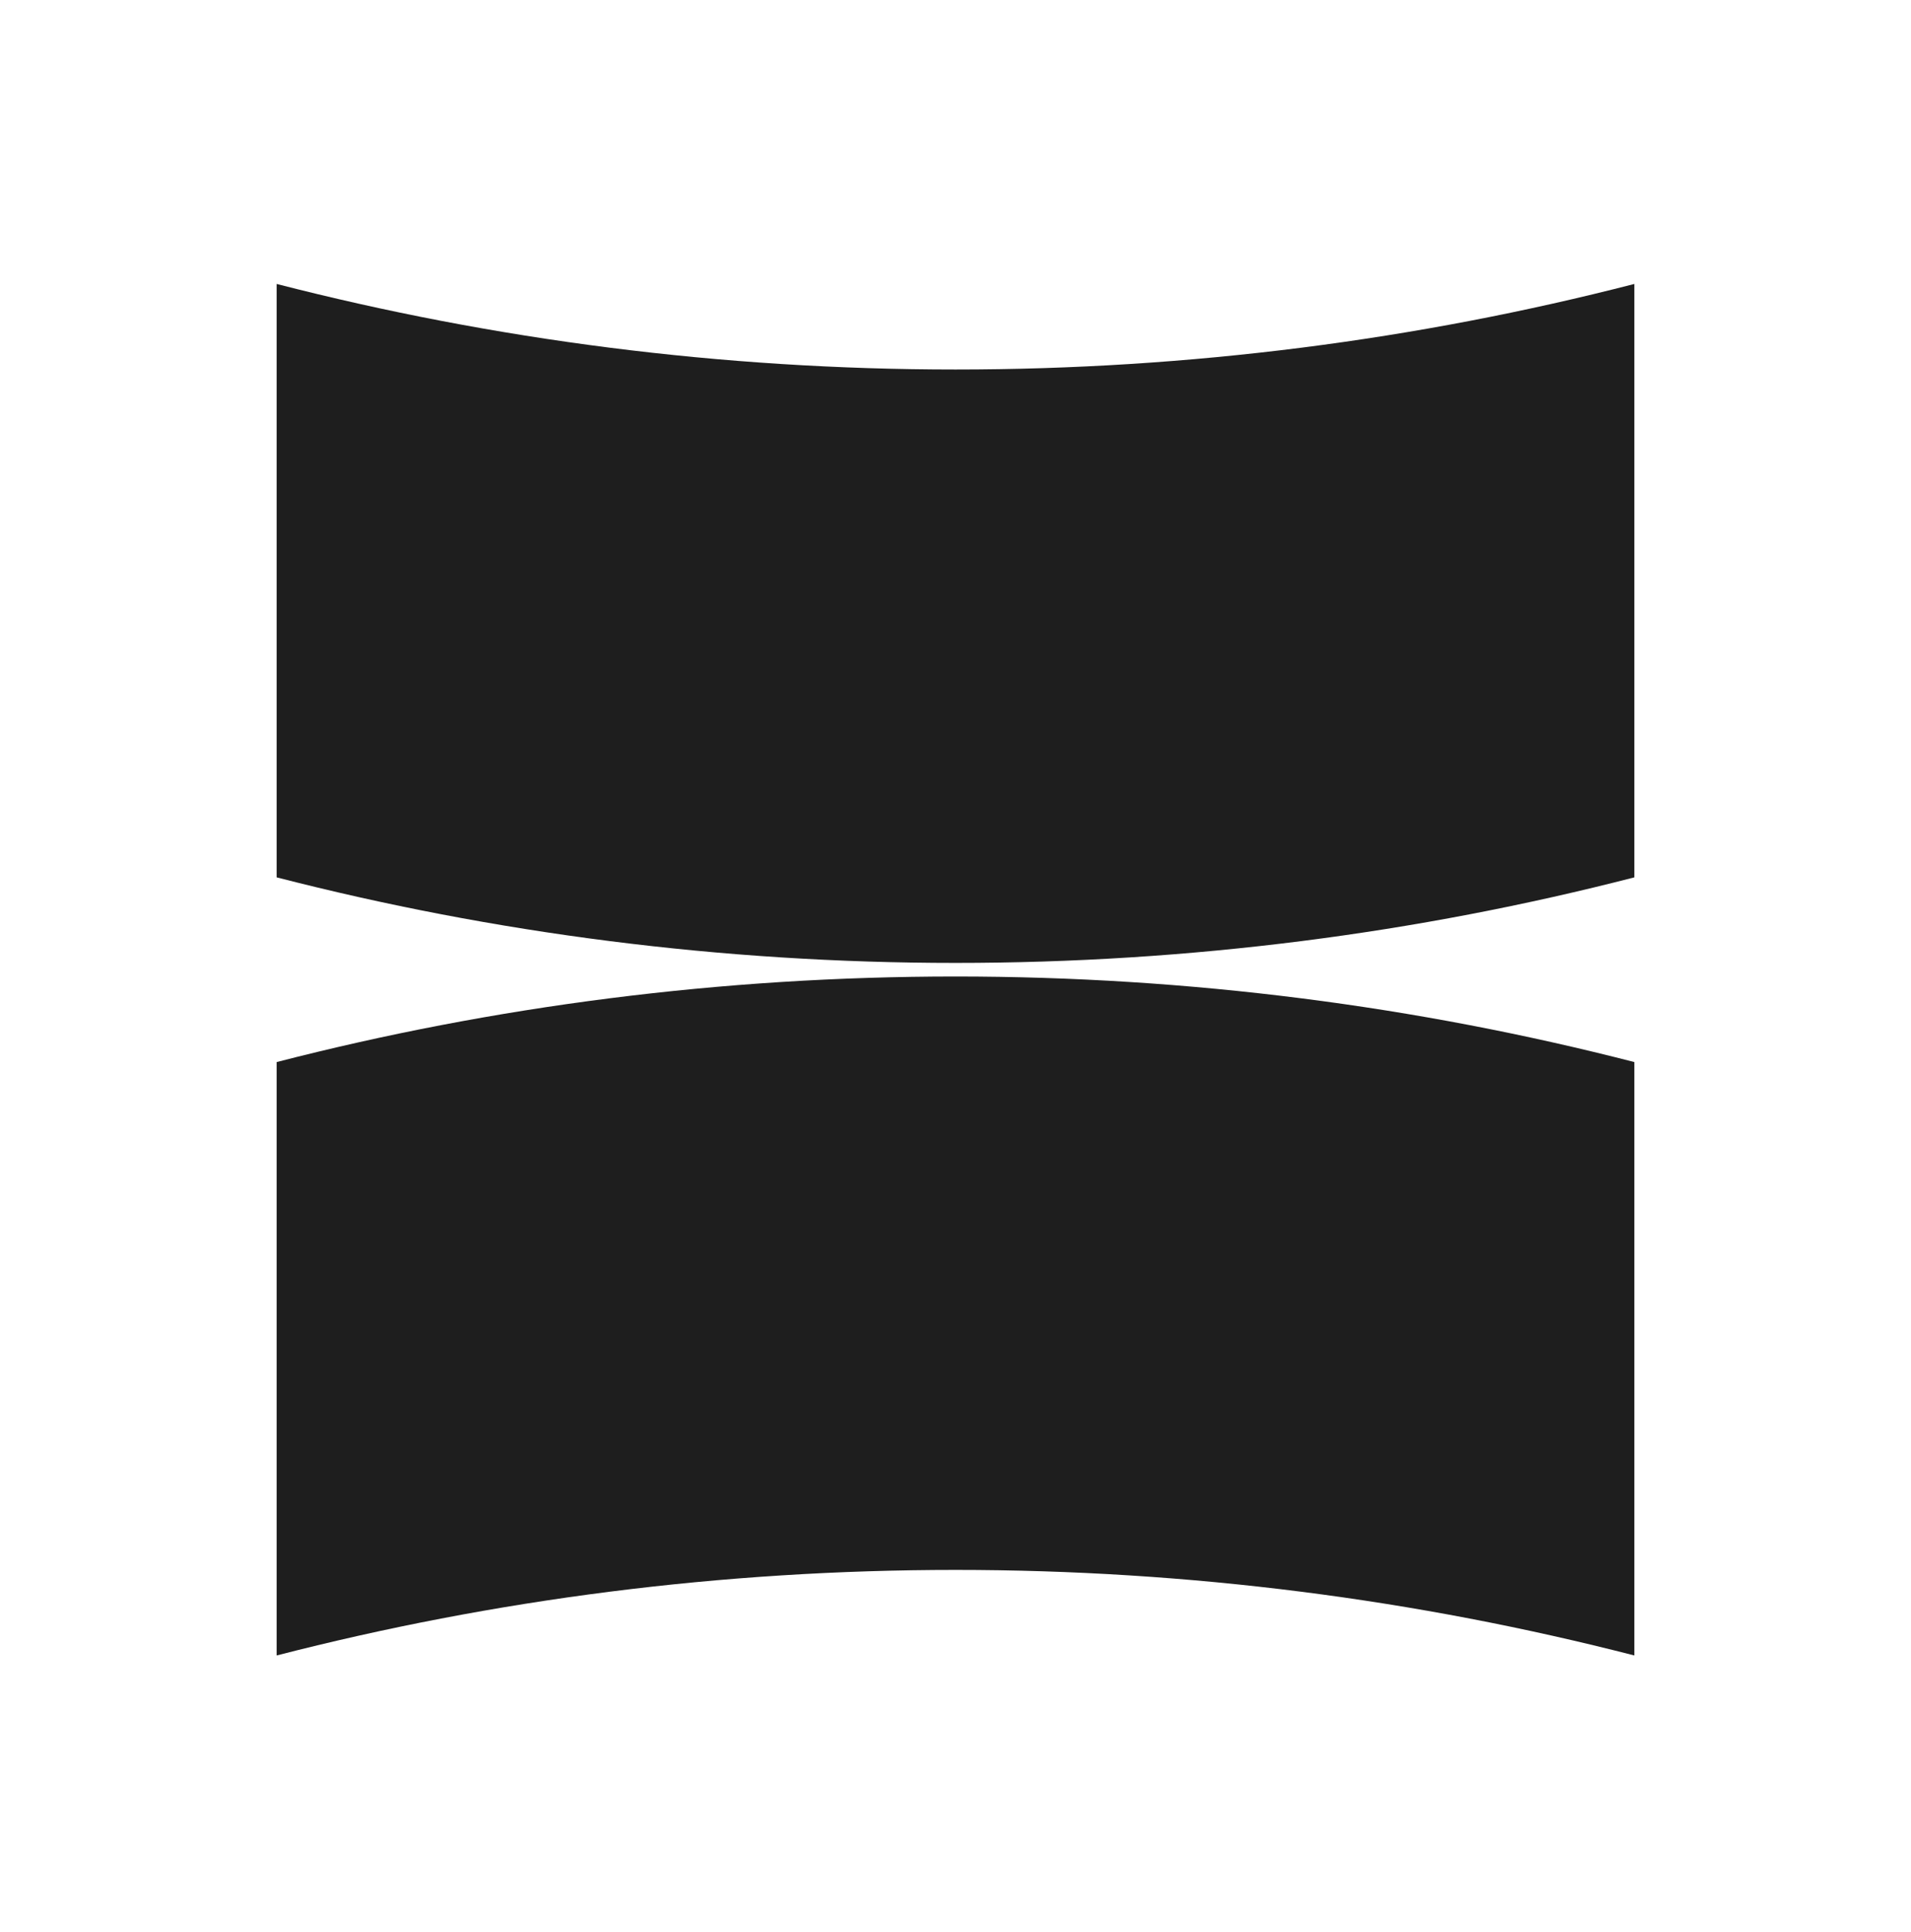
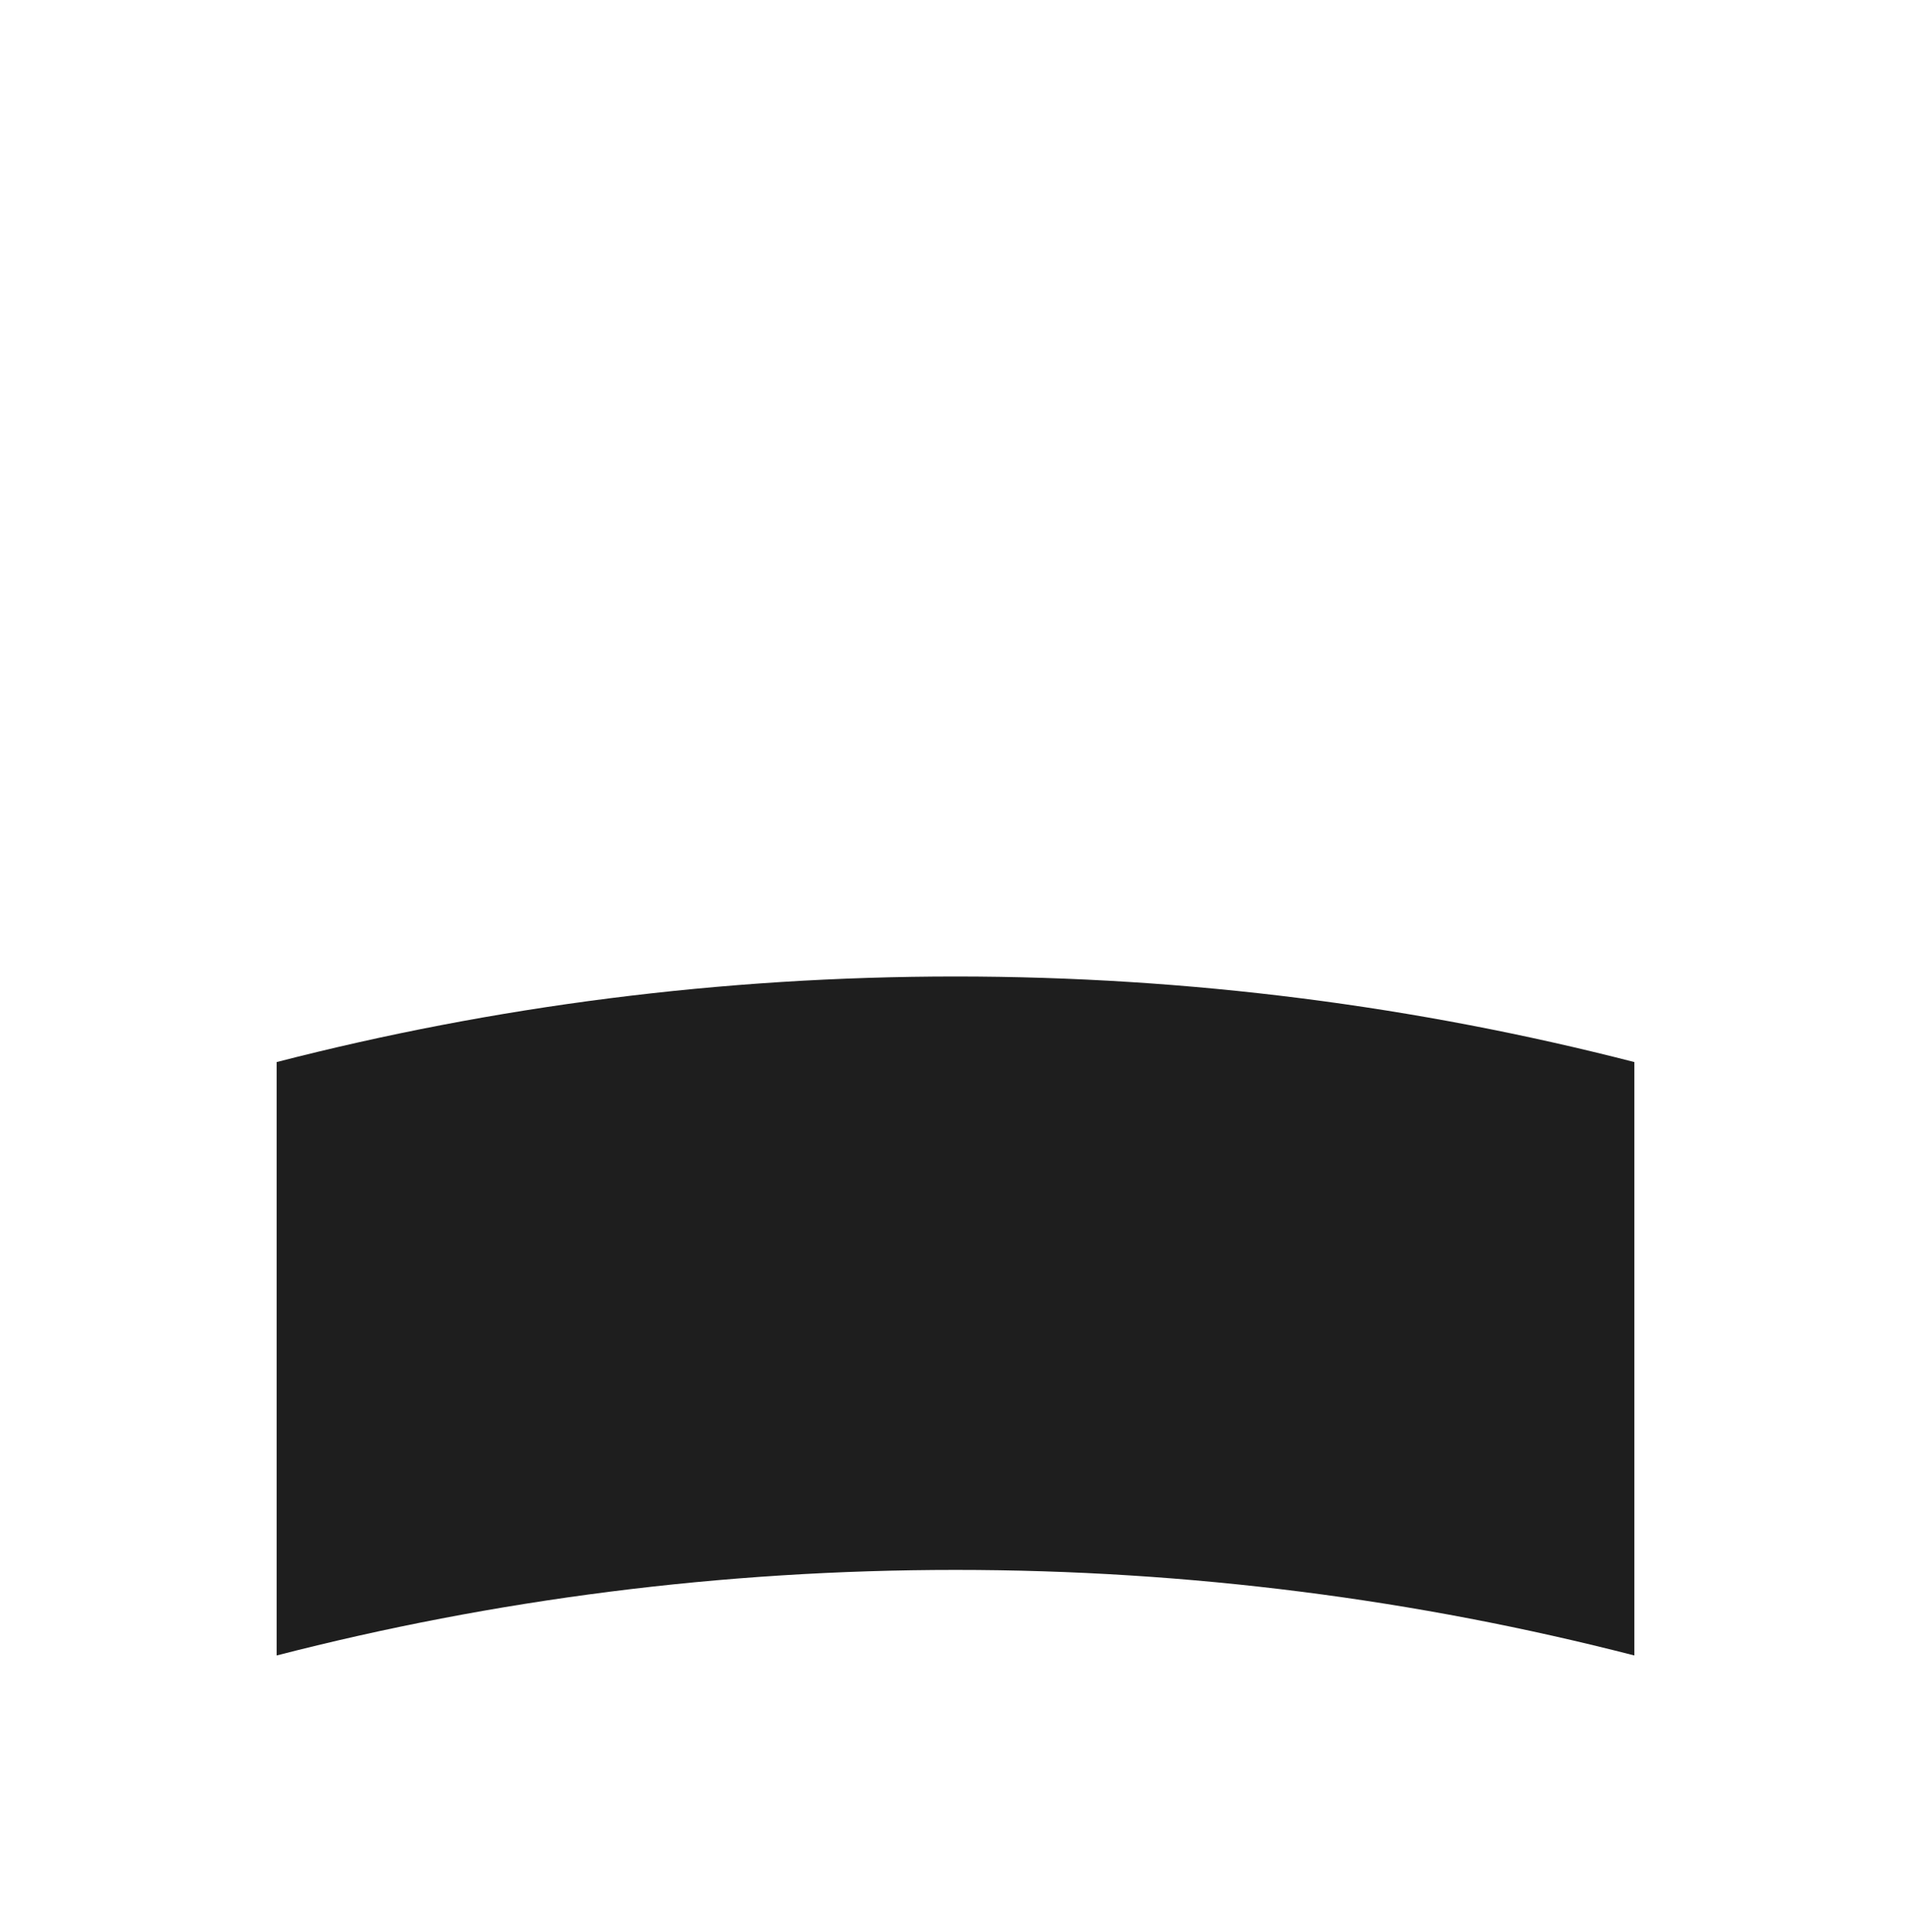
<svg xmlns="http://www.w3.org/2000/svg" id="Layer_1" data-name="Layer 1" viewBox="0 0 559.84 565.94">
  <defs>
    <style>
      .cls-1 {
        fill: #1e1e1e;
      }
    </style>
  </defs>
-   <path class="cls-1" d="m478.79,83.17v173.81c-63.56,16.37-130.2,25.06-198.87,25.06s-135.31-8.71-198.87-25.06V83.17c63.56,16.35,130.2,25.06,198.87,25.06s135.31-8.69,198.87-25.06Z" />
  <path class="cls-1" d="m81.05,484.89v-173.81c63.56-16.37,130.2-25.06,198.87-25.06s135.31,8.71,198.87,25.06v173.81c-63.56-16.35-130.2-25.06-198.87-25.06s-135.31,8.69-198.87,25.06Z" />
</svg>